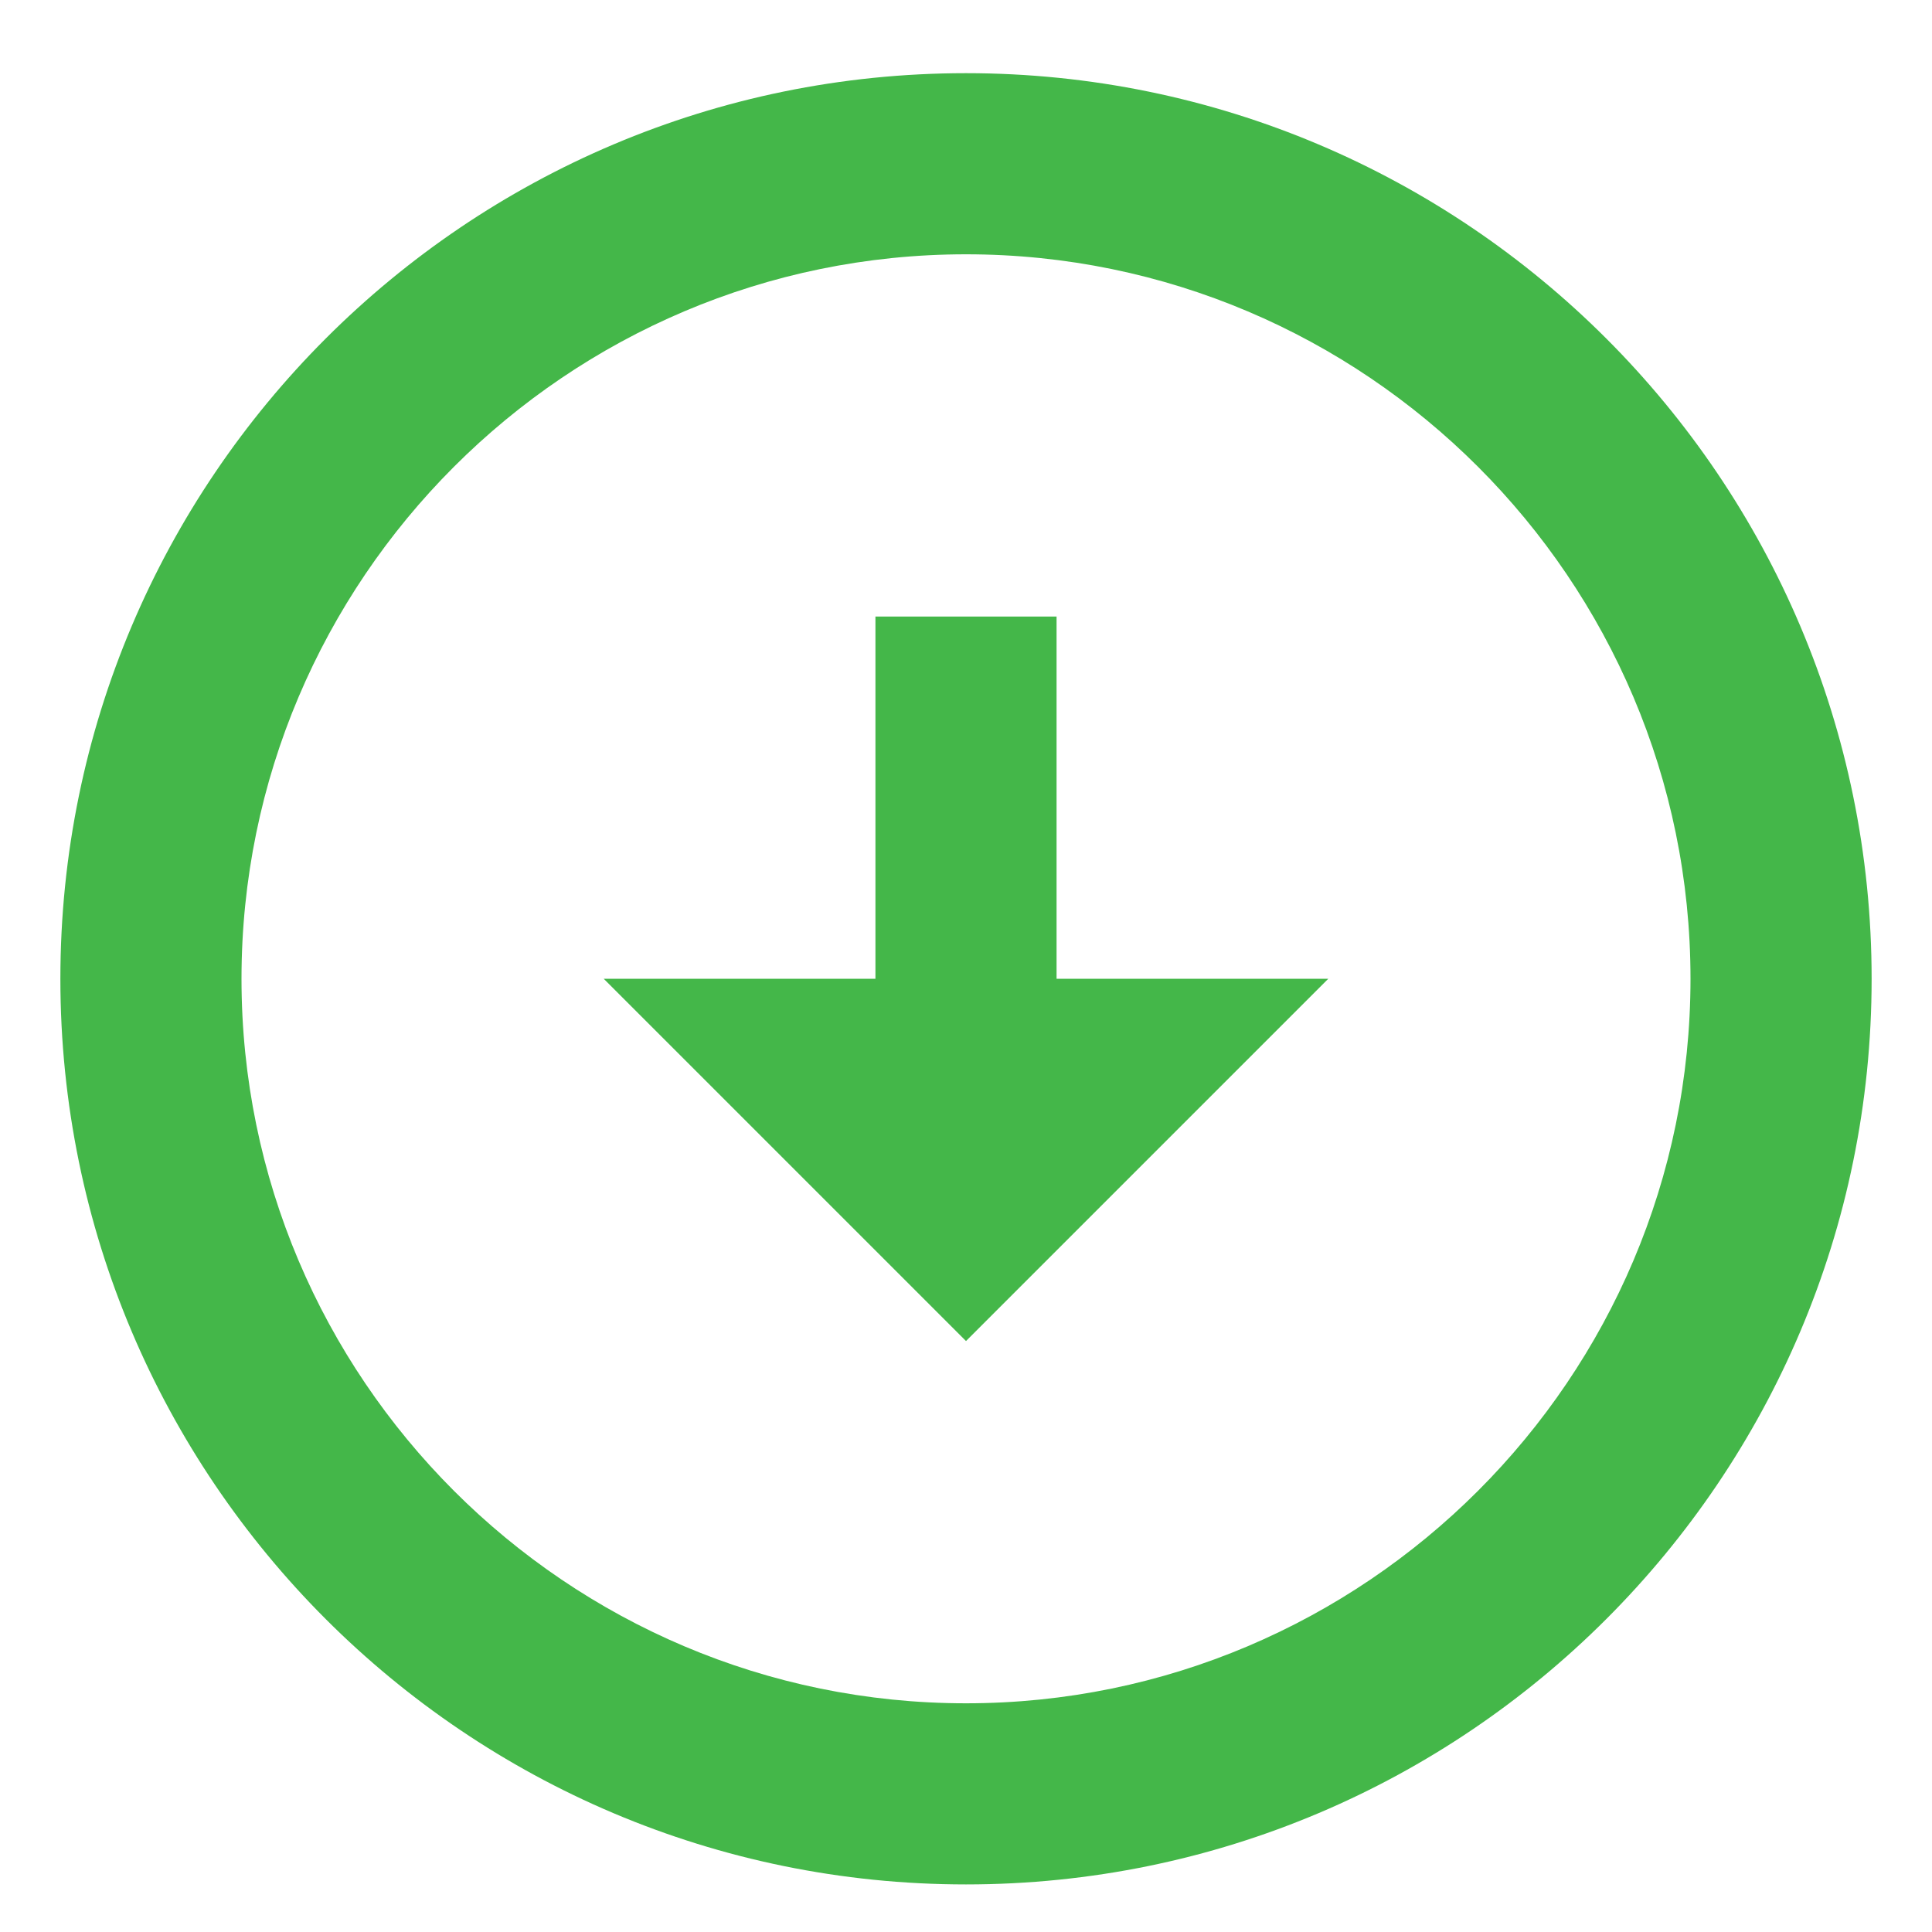
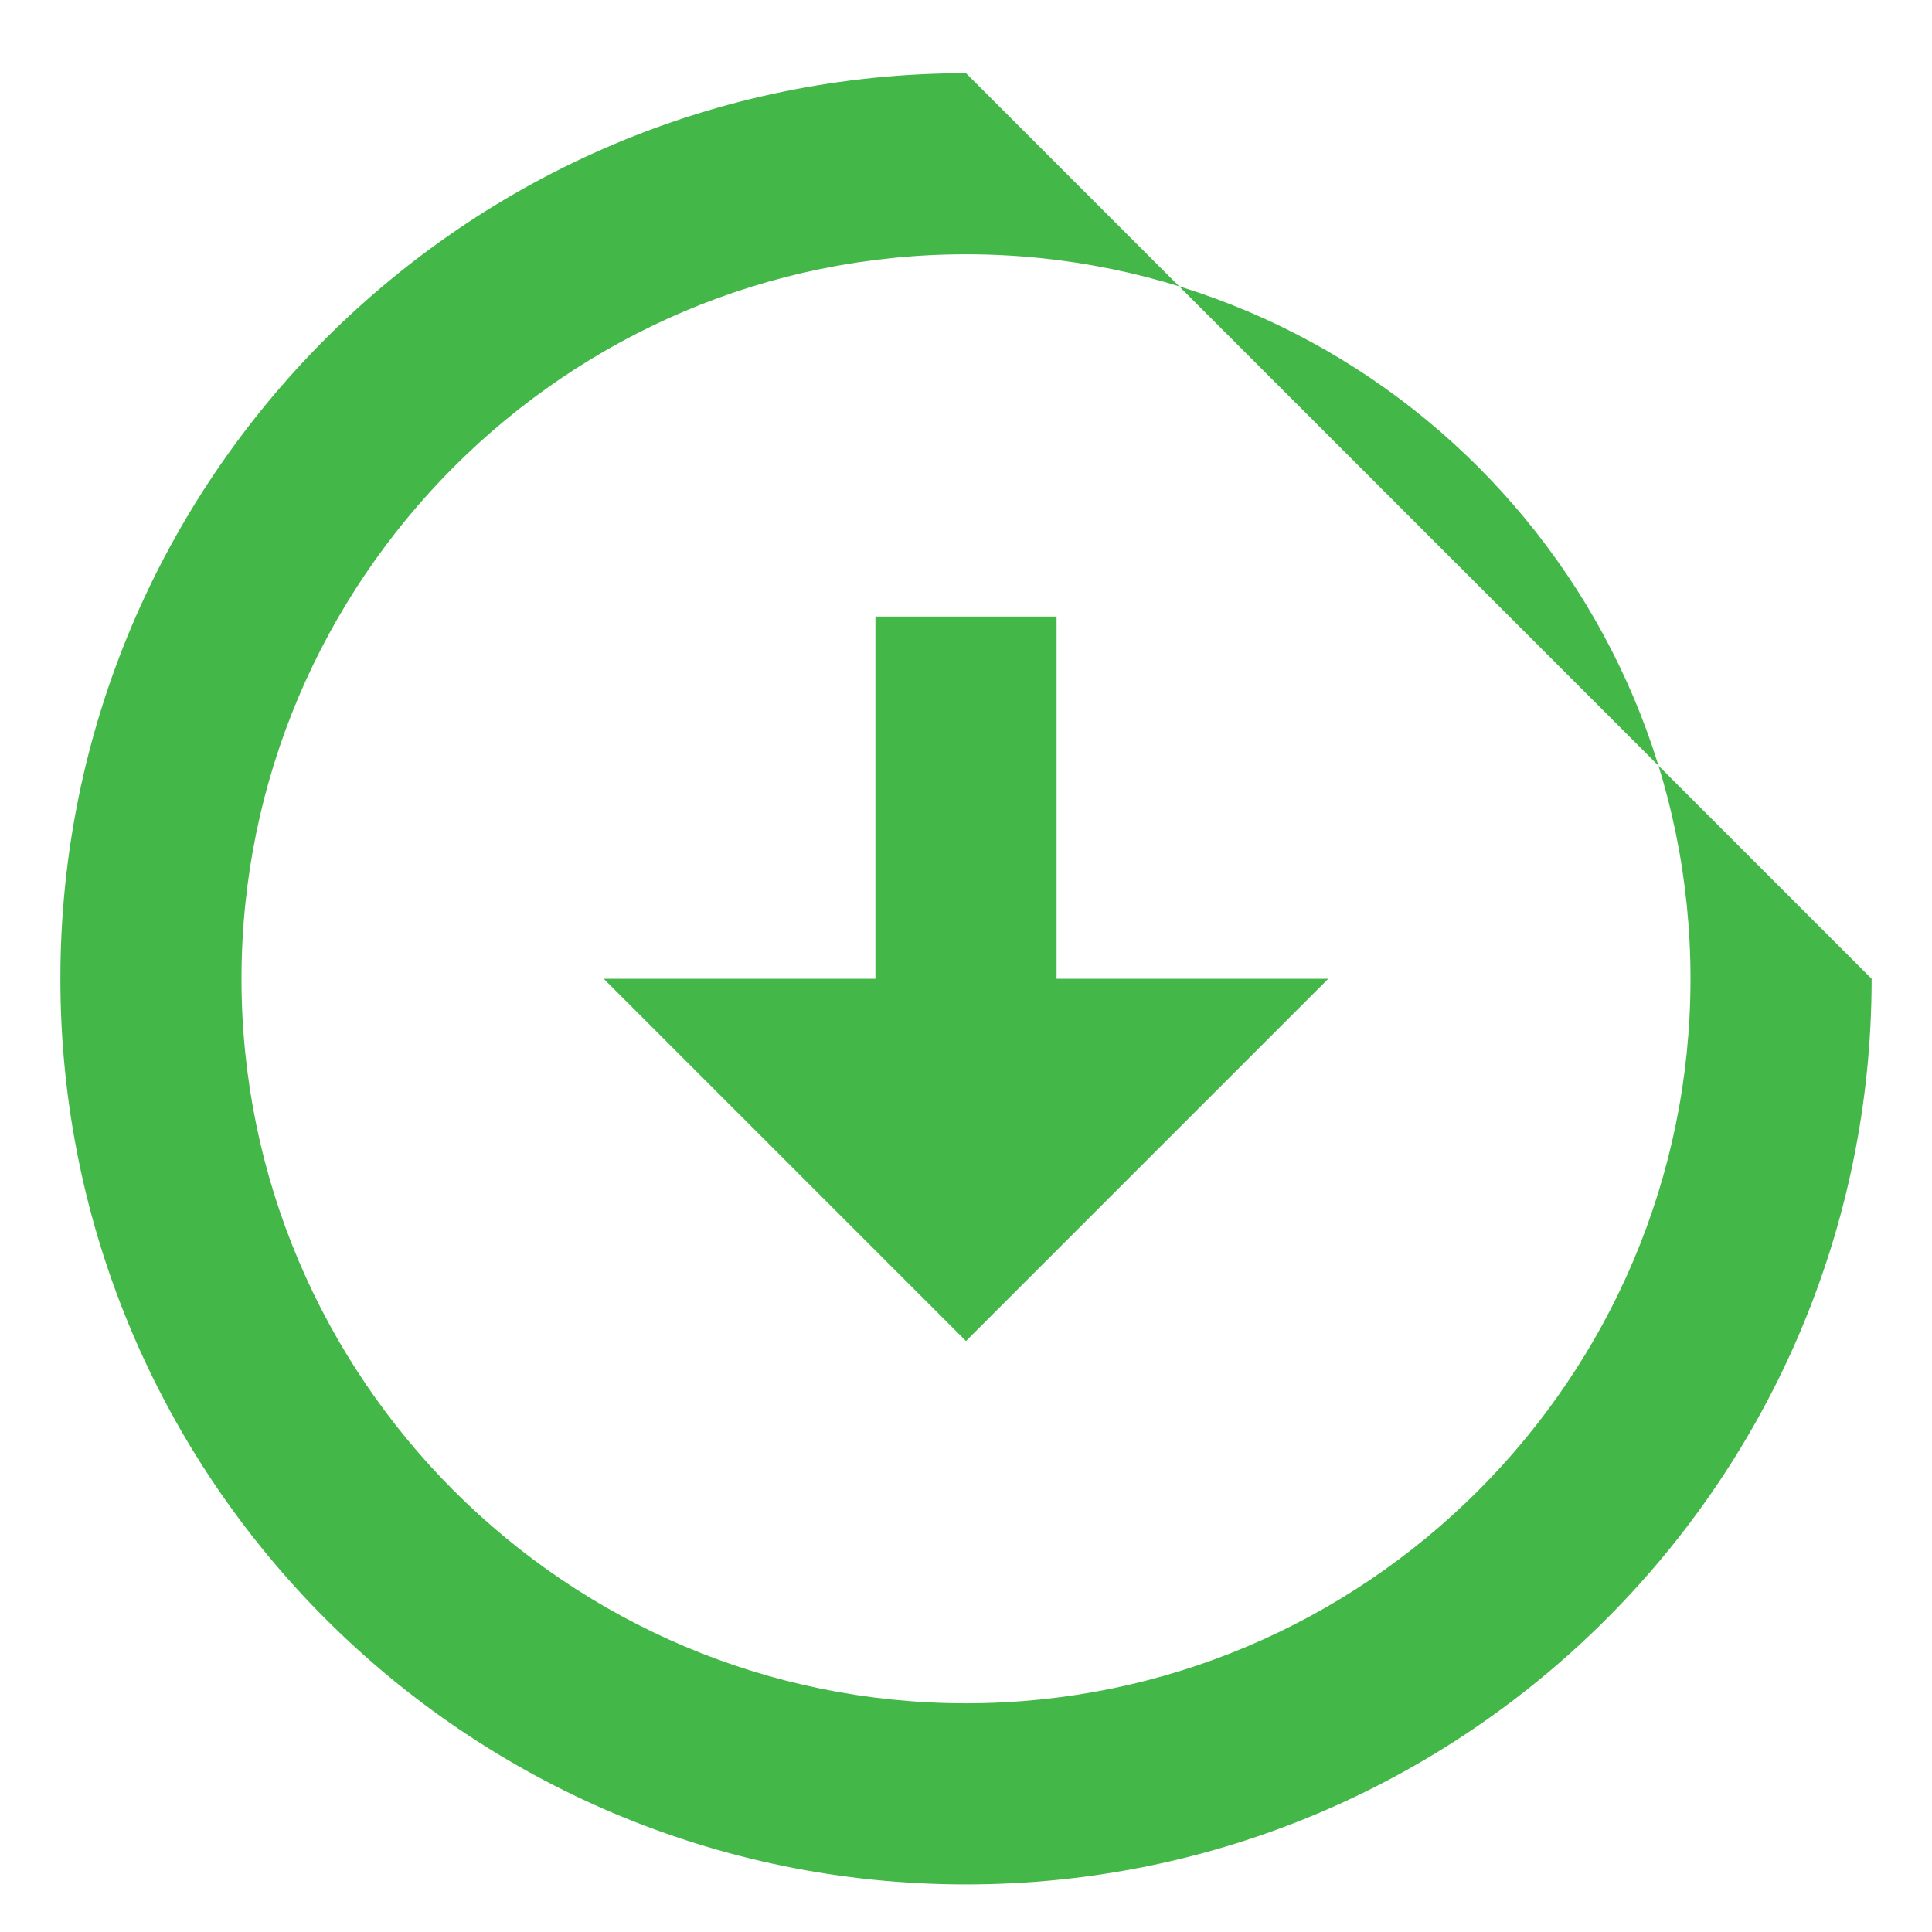
<svg xmlns="http://www.w3.org/2000/svg" width="16" height="16" viewBox="0 0 16 16" fill="none">
-   <path d="M8 2.106C11.307 2.106 14 4.798 14 8.106C14 11.414 11.307 14.106 8 14.106C4.692 14.106 2 11.414 2 8.106C2 4.798 4.692 2.106 8 2.106ZM8 0.606C3.86 0.606 0.5 3.966 0.5 8.106C0.5 12.246 3.86 15.606 8 15.606C12.14 15.606 15.5 12.246 15.5 8.106C15.5 3.966 12.14 0.606 8 0.606ZM8.75 8.106V5.106H7.25V8.106H5L8 11.106L11 8.106H8.75Z" fill="#44B749" />
+   <path d="M8 2.106C11.307 2.106 14 4.798 14 8.106C14 11.414 11.307 14.106 8 14.106C4.692 14.106 2 11.414 2 8.106C2 4.798 4.692 2.106 8 2.106ZM8 0.606C3.86 0.606 0.5 3.966 0.5 8.106C0.5 12.246 3.86 15.606 8 15.606C12.14 15.606 15.5 12.246 15.5 8.106ZM8.75 8.106V5.106H7.25V8.106H5L8 11.106L11 8.106H8.75Z" fill="#44B749" />
</svg>